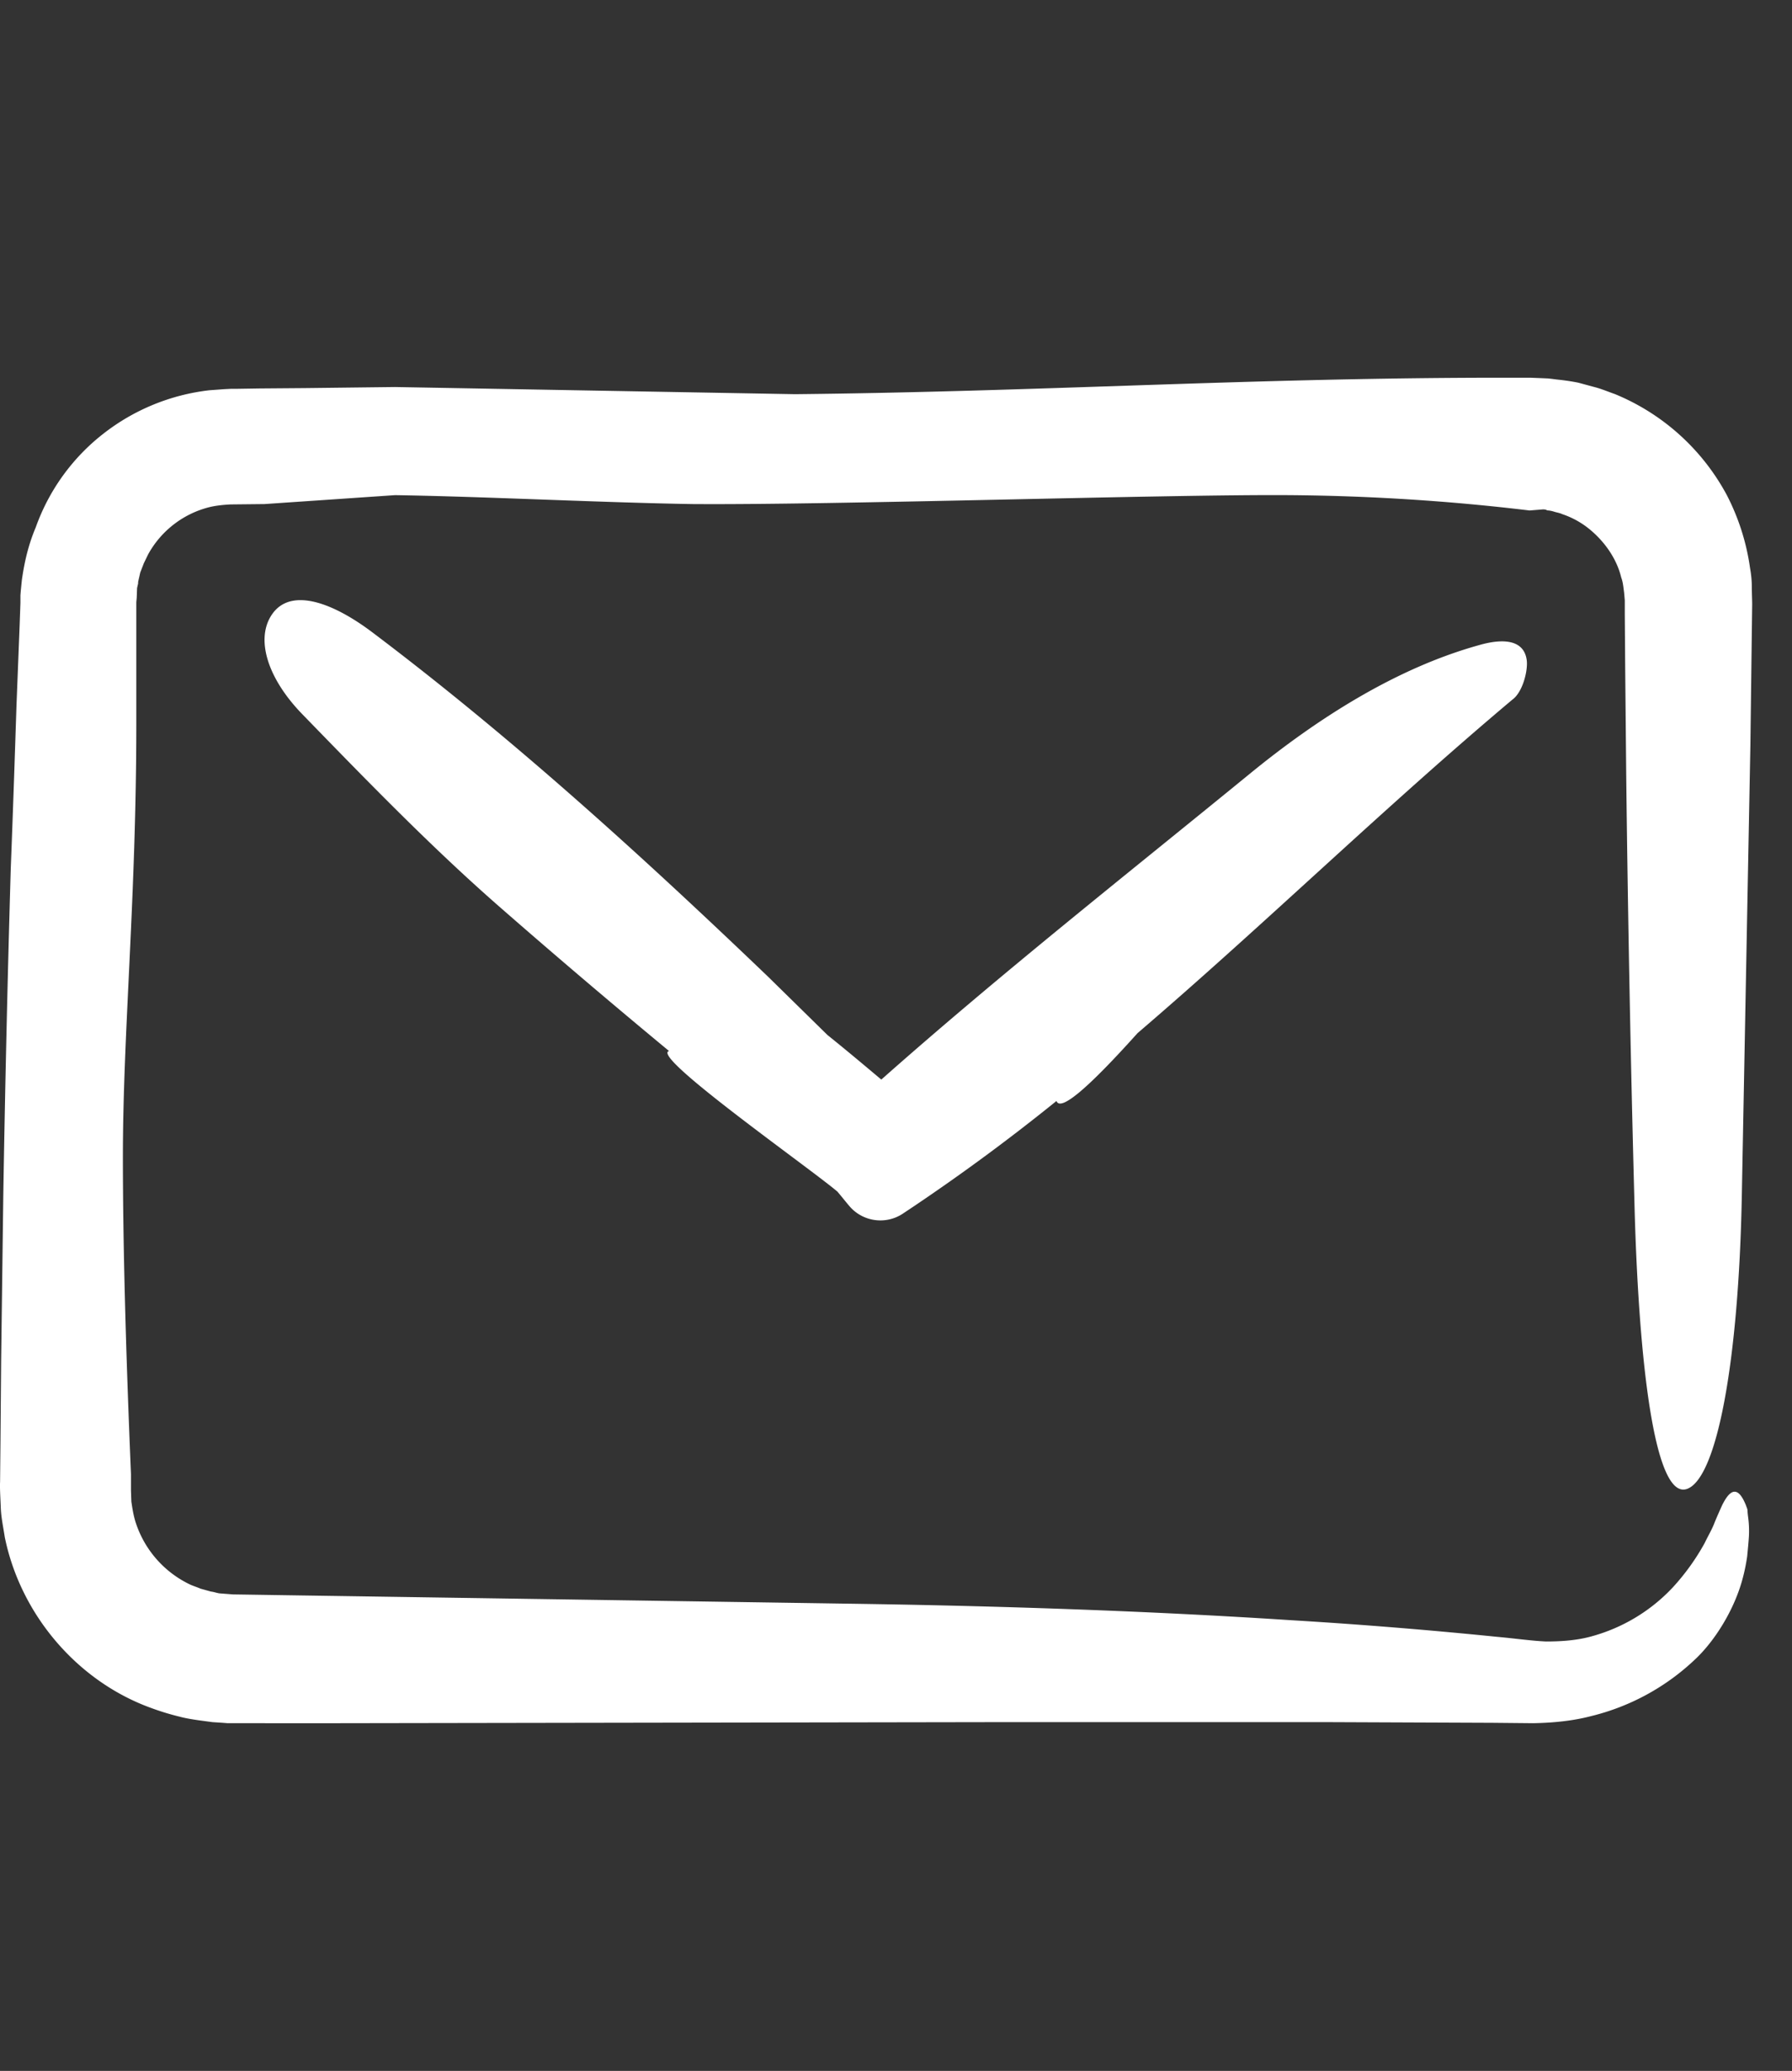
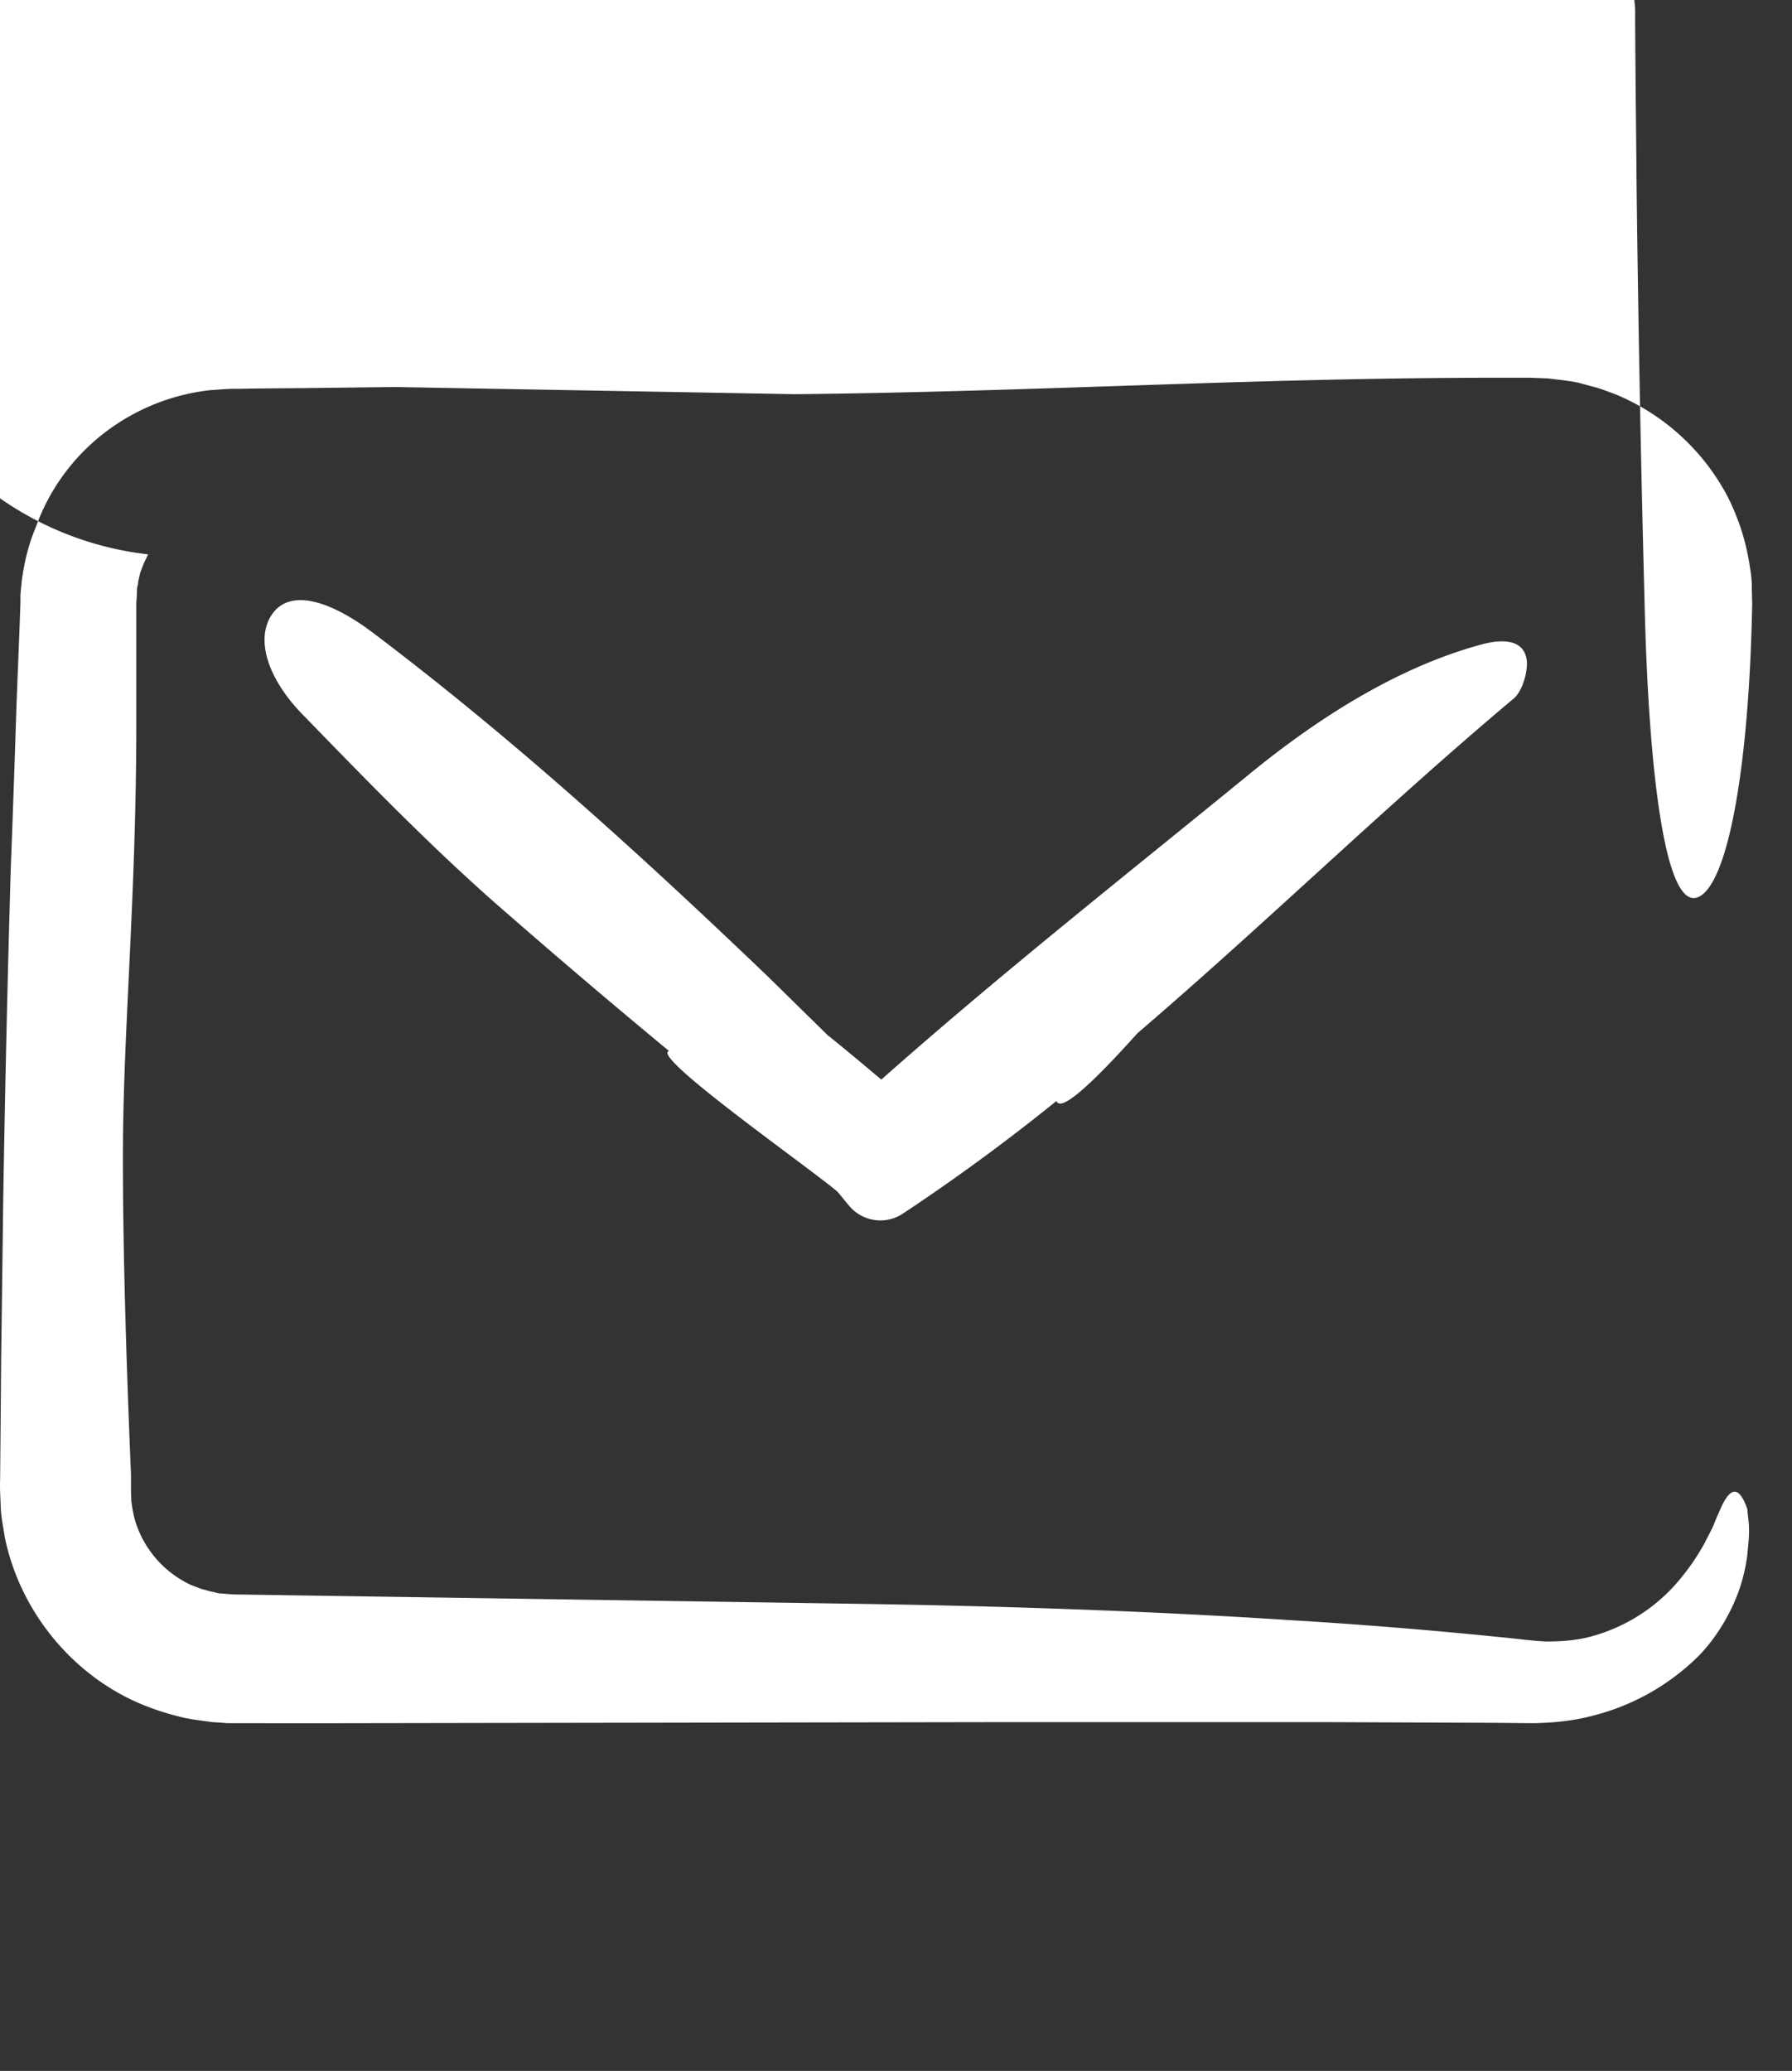
<svg xmlns="http://www.w3.org/2000/svg" width="45" height="52">
  <rect width="100%" height="100%" fill="#333333" stroke="none" />
-   <path d="m38.445 9.485.251.01.18.008.09.01.133.017c.18.018.368.045.538.08l.466.126c.152.045.304.108.457.162a5.608 5.608 0 0 1 2.804 2.535c.296.573.493 1.191.582 1.828.027.152.045.313.045.474 0 .153.009.34.009.44l-.009.707-.036 2.831-.215 11.315c-.08 4.184-.627 7.078-1.37 7.356-.807.304-1.219-3.082-1.326-7.159a717.227 717.227 0 0 1-.207-10.768l-.026-2.697-.01-1.344v-.34l-.017-.197c-.018-.126-.027-.26-.072-.377-.116-.483-.43-.922-.824-1.236a2.168 2.168 0 0 0-.663-.358c-.054-.027-.117-.036-.18-.054a.855.855 0 0 0-.152-.036c-.018 0-.035 0-.053-.009-.018-.009-.027-.018-.099-.018l-.331.027a53.87 53.87 0 0 0-6.03-.385c-3.022-.023-11.382.25-14.983.224-2.276-.036-5.201-.188-7.477-.224l-3.279.224-.851.009c-.18.009-.35.027-.51.063A2.427 2.427 0 0 0 3.72 13.92l-.108.223-.09.233-.053.233c0 .027 0 .054-.01.08l-.008.036c0 .01-.01.027-.01.072l-.008.215-.01.108v3.028c0 4.423-.337 7.77-.337 10.909 0 2.092.068 4.745.203 7.958v.421l.01.27c.026.178.053.349.107.519a2.62 2.62 0 0 0 1.38 1.568c.08.035.17.062.25.098l.26.072c.072.009.117.027.206.045l.35.027 1.71.026 13.69.206c3.79.054 7.544.18 11.127.413 1.792.107 3.53.25 5.214.42.412.036.851.1 1.228.117.394 0 .788-.027 1.164-.134a4.365 4.365 0 0 0 2.025-1.228 5.72 5.72 0 0 0 .797-1.11c.09-.189.189-.35.251-.52a14.2 14.2 0 0 1 .188-.43c.207-.421.404-.484.6.009.01.036.028.062.037.116 0 .054.008.117.017.188.018.135.027.305.018.466-.009.153-.027.332-.044.51-.027.18-.063.368-.117.565-.206.77-.699 1.568-1.218 2.043a5.773 5.773 0 0 1-2.58 1.398c-.475.125-.977.17-1.46.179l-1.031-.01-4.13-.017h-8.27l-16.547.027H5.718l-.125-.01-.26-.017c-.26-.036-.582-.072-.815-.135a6.445 6.445 0 0 1-.708-.215c-1.872-.671-3.297-2.356-3.691-4.3-.036-.242-.09-.484-.099-.726-.009-.241-.027-.51-.018-.654l.01-1.03.017-2.06L.083 30c.045-2.741.108-5.482.188-8.215.054-1.37.099-2.732.144-4.094l.08-2.043.018-.51v-.189l.01-.125.026-.26c.072-.51.18-.923.35-1.326a5.184 5.184 0 0 1 1.684-2.338A5.304 5.304 0 0 1 5.26 9.799l.368-.027.179-.009h.143l.565-.009 1.137-.009 2.267-.027 10.046.18c6.065-.063 11.178-.395 17.243-.413h1.236ZM6.838 15.416c.475-.672 1.523-.286 2.518.466 3.503 2.643 6.755 5.6 9.935 8.646l1.487 1.46c.457.367.905.743 1.353 1.12 2.992-2.652 6.128-5.125 9.219-7.651 1.792-1.47 3.754-2.688 5.77-3.252.609-.18 1.146-.153 1.218.367.036.26-.099.806-.358.994-3.208 2.697-6.227 5.645-9.416 8.377-1.26 1.404-1.938 1.971-2.034 1.702a50.78 50.78 0 0 1-3.566 2.634l-.295.197c-.433.285-1.011.2-1.344-.197-.099-.116-.197-.242-.296-.358-.743-.627-4.712-3.414-4.228-3.53a206.88 206.88 0 0 1-4.265-3.628c-1.729-1.514-3.342-3.18-4.945-4.83-.887-.913-1.183-1.908-.753-2.517Z" fill="#FFF" fill-rule="nonzero" />
+   <path d="m38.445 9.485.251.01.18.008.09.01.133.017c.18.018.368.045.538.08l.466.126c.152.045.304.108.457.162a5.608 5.608 0 0 1 2.804 2.535c.296.573.493 1.191.582 1.828.027.152.045.313.045.474 0 .153.009.34.009.44c-.08 4.184-.627 7.078-1.37 7.356-.807.304-1.219-3.082-1.326-7.159a717.227 717.227 0 0 1-.207-10.768l-.026-2.697-.01-1.344v-.34l-.017-.197c-.018-.126-.027-.26-.072-.377-.116-.483-.43-.922-.824-1.236a2.168 2.168 0 0 0-.663-.358c-.054-.027-.117-.036-.18-.054a.855.855 0 0 0-.152-.036c-.018 0-.035 0-.053-.009-.018-.009-.027-.018-.099-.018l-.331.027a53.87 53.87 0 0 0-6.03-.385c-3.022-.023-11.382.25-14.983.224-2.276-.036-5.201-.188-7.477-.224l-3.279.224-.851.009c-.18.009-.35.027-.51.063A2.427 2.427 0 0 0 3.72 13.92l-.108.223-.09.233-.053.233c0 .027 0 .054-.01.08l-.008.036c0 .01-.01.027-.01.072l-.008.215-.01.108v3.028c0 4.423-.337 7.77-.337 10.909 0 2.092.068 4.745.203 7.958v.421l.01.27c.026.178.053.349.107.519a2.62 2.62 0 0 0 1.38 1.568c.08.035.17.062.25.098l.26.072c.072.009.117.027.206.045l.35.027 1.71.026 13.69.206c3.79.054 7.544.18 11.127.413 1.792.107 3.53.25 5.214.42.412.036.851.1 1.228.117.394 0 .788-.027 1.164-.134a4.365 4.365 0 0 0 2.025-1.228 5.72 5.72 0 0 0 .797-1.11c.09-.189.189-.35.251-.52a14.2 14.2 0 0 1 .188-.43c.207-.421.404-.484.6.009.01.036.028.062.037.116 0 .054.008.117.017.188.018.135.027.305.018.466-.009.153-.027.332-.044.51-.027.18-.063.368-.117.565-.206.77-.699 1.568-1.218 2.043a5.773 5.773 0 0 1-2.58 1.398c-.475.125-.977.17-1.46.179l-1.031-.01-4.13-.017h-8.27l-16.547.027H5.718l-.125-.01-.26-.017c-.26-.036-.582-.072-.815-.135a6.445 6.445 0 0 1-.708-.215c-1.872-.671-3.297-2.356-3.691-4.3-.036-.242-.09-.484-.099-.726-.009-.241-.027-.51-.018-.654l.01-1.03.017-2.06L.083 30c.045-2.741.108-5.482.188-8.215.054-1.37.099-2.732.144-4.094l.08-2.043.018-.51v-.189l.01-.125.026-.26c.072-.51.18-.923.35-1.326a5.184 5.184 0 0 1 1.684-2.338A5.304 5.304 0 0 1 5.26 9.799l.368-.027.179-.009h.143l.565-.009 1.137-.009 2.267-.027 10.046.18c6.065-.063 11.178-.395 17.243-.413h1.236ZM6.838 15.416c.475-.672 1.523-.286 2.518.466 3.503 2.643 6.755 5.6 9.935 8.646l1.487 1.46c.457.367.905.743 1.353 1.12 2.992-2.652 6.128-5.125 9.219-7.651 1.792-1.47 3.754-2.688 5.77-3.252.609-.18 1.146-.153 1.218.367.036.26-.099.806-.358.994-3.208 2.697-6.227 5.645-9.416 8.377-1.26 1.404-1.938 1.971-2.034 1.702a50.78 50.78 0 0 1-3.566 2.634l-.295.197c-.433.285-1.011.2-1.344-.197-.099-.116-.197-.242-.296-.358-.743-.627-4.712-3.414-4.228-3.53a206.88 206.88 0 0 1-4.265-3.628c-1.729-1.514-3.342-3.18-4.945-4.83-.887-.913-1.183-1.908-.753-2.517Z" fill="#FFF" fill-rule="nonzero" />
</svg>